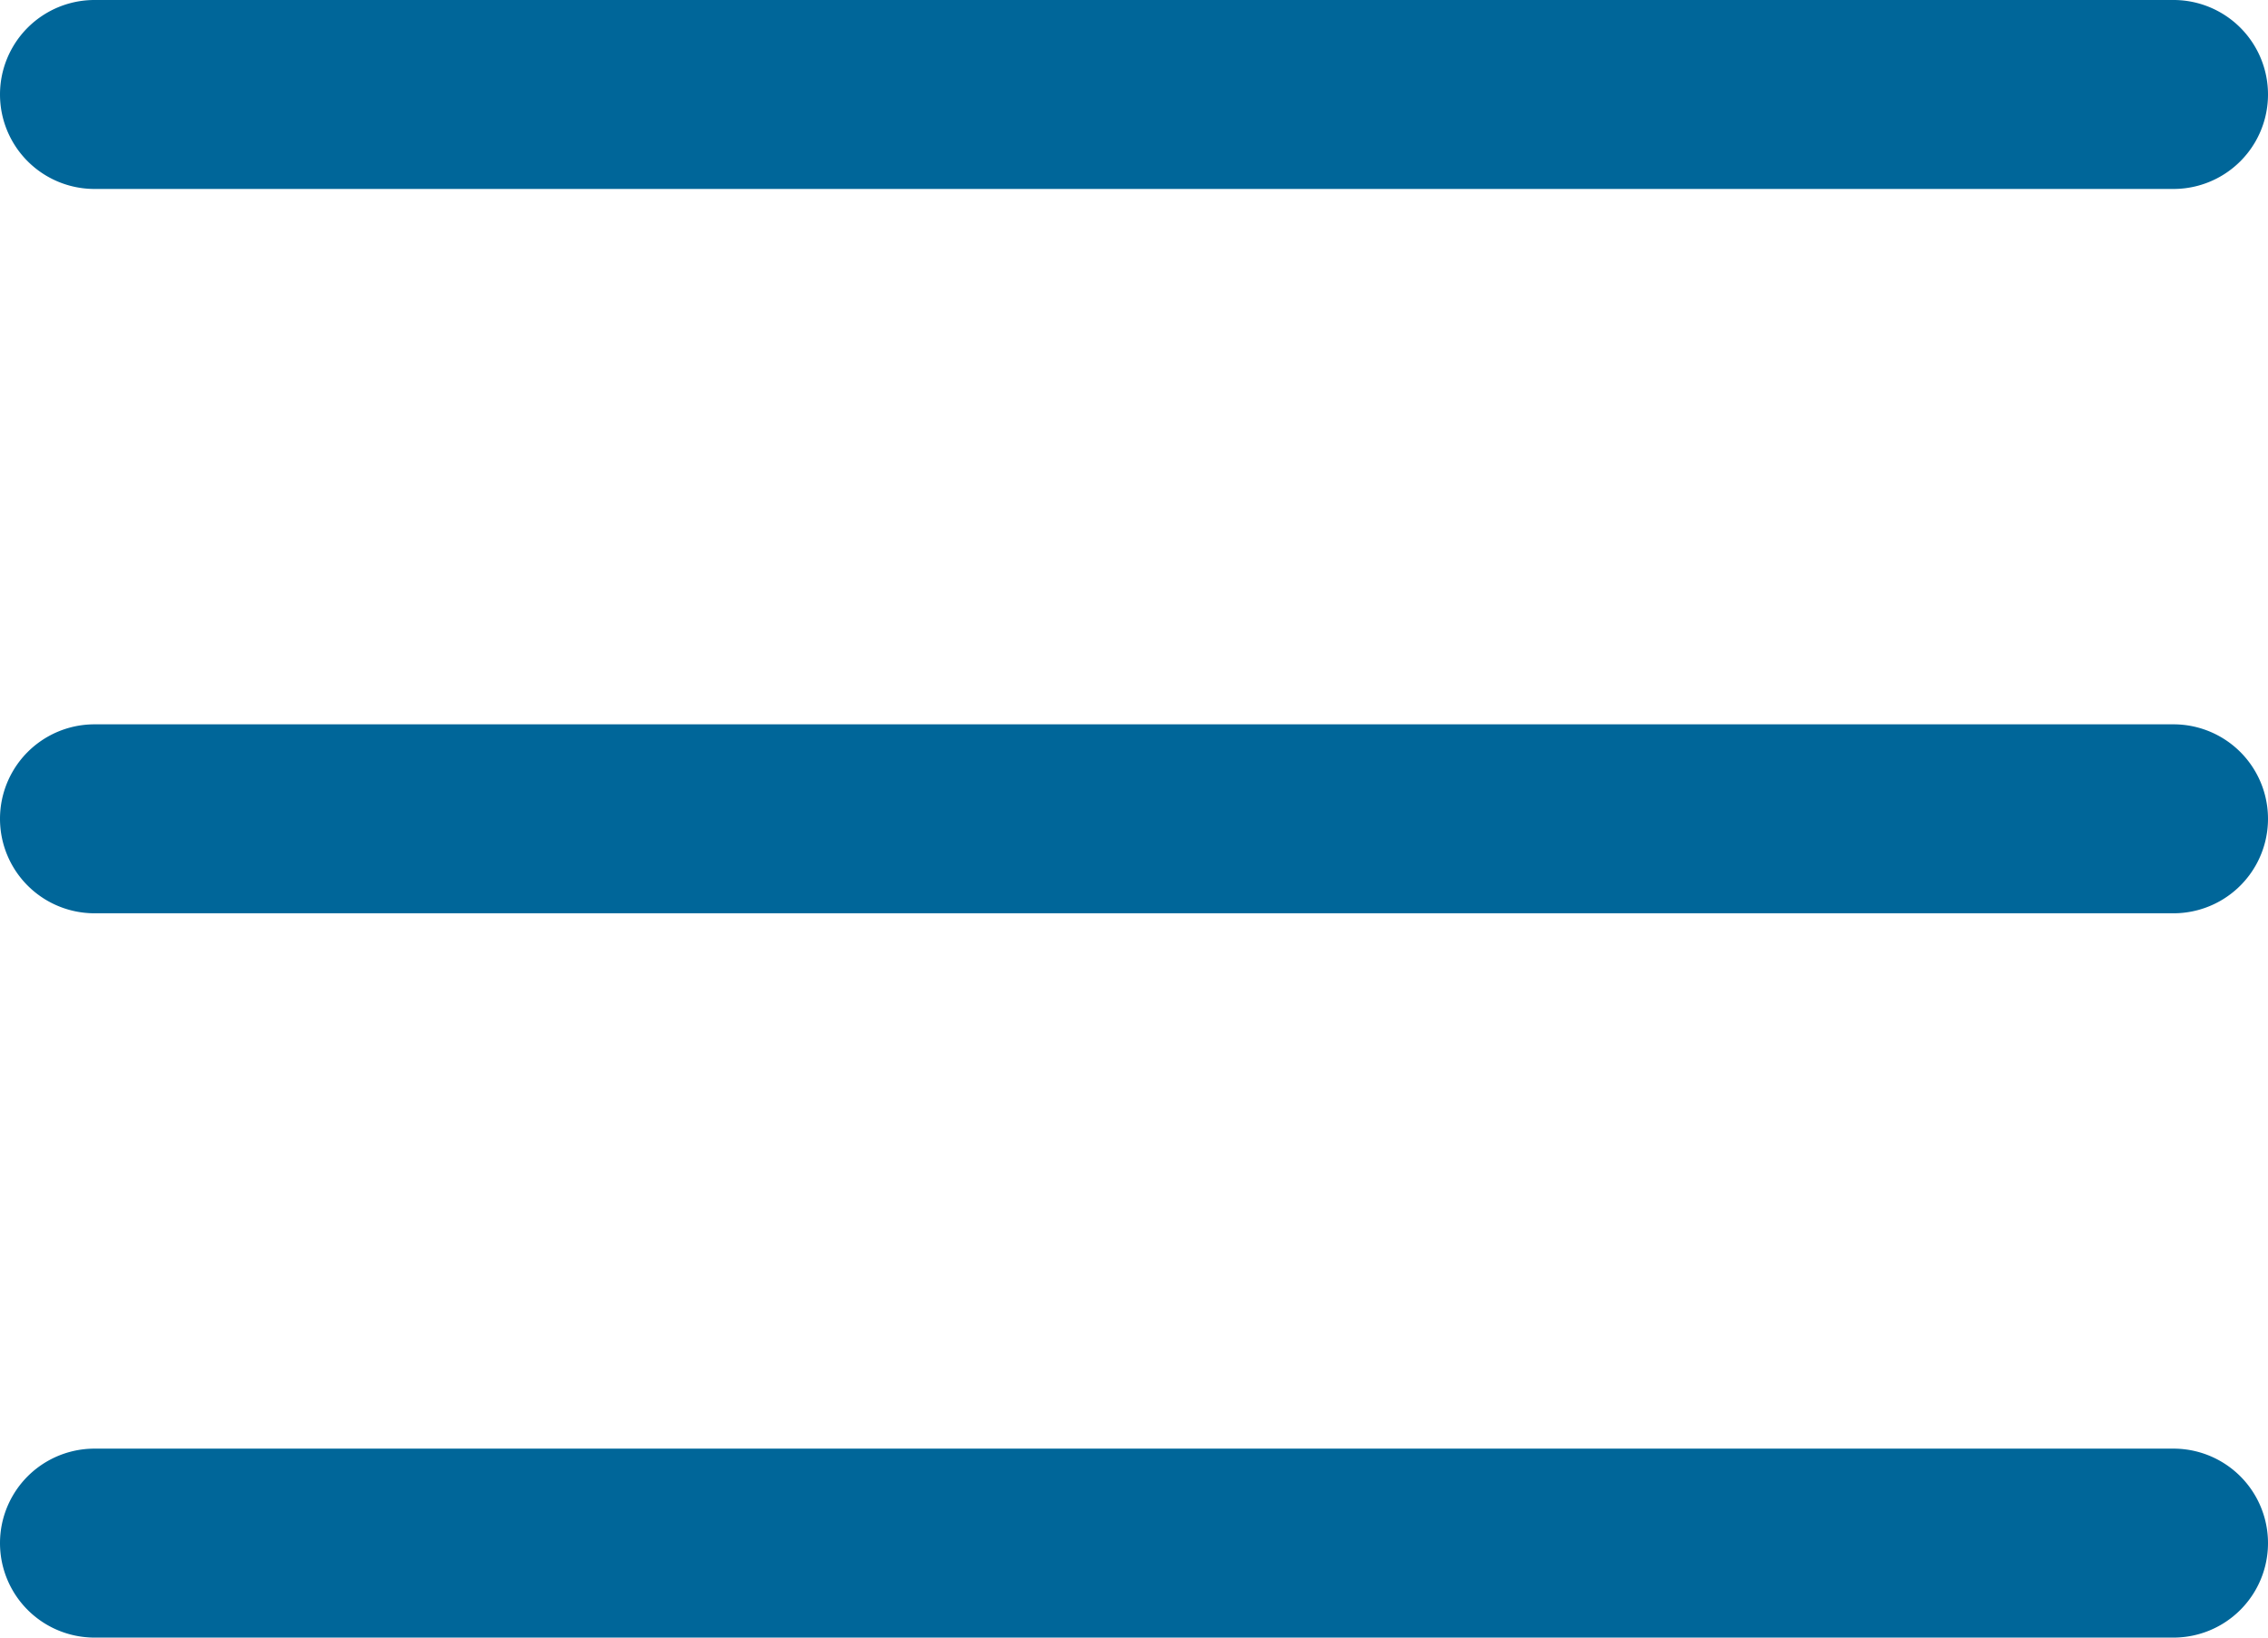
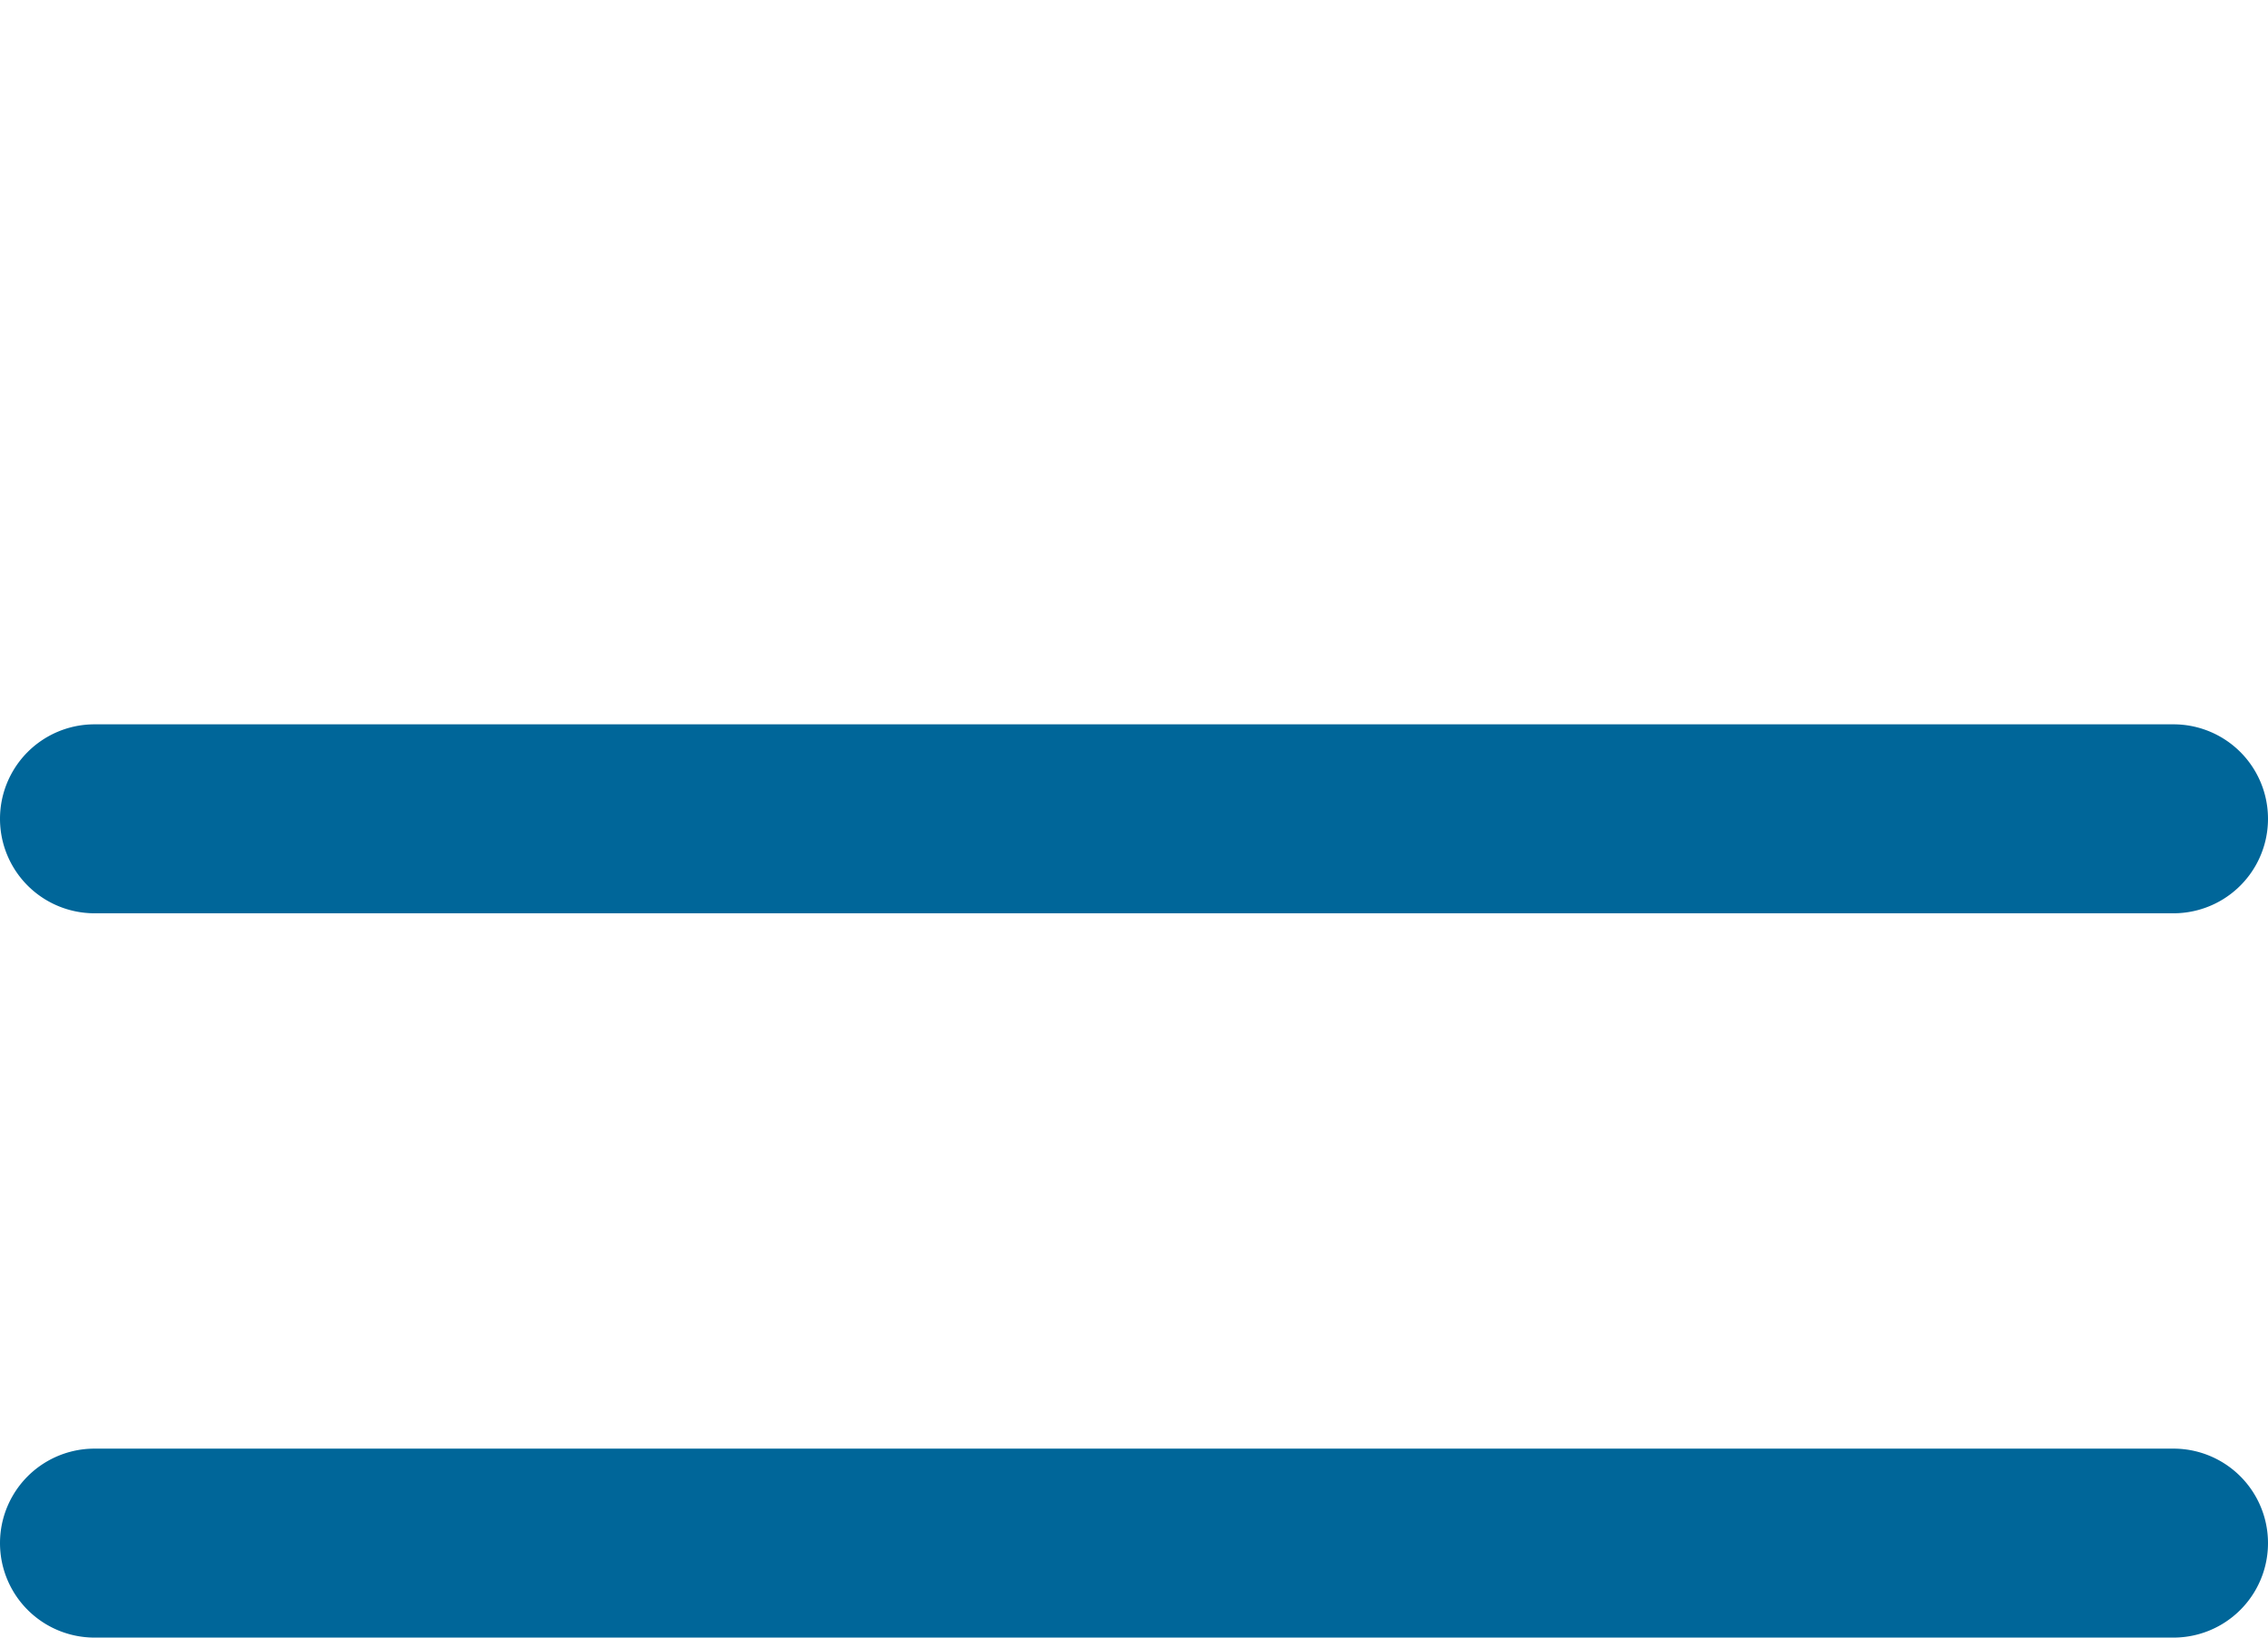
<svg xmlns="http://www.w3.org/2000/svg" id="more-menu-blue" width="384" height="277.332" viewBox="0 0 384 277.332">
  <path id="Path_1" data-name="Path 1" d="M368,154.668H16a16,16,0,0,1,0-32H368a16,16,0,0,1,0,32Zm0,0" fill="#069" />
-   <path id="Path_2" data-name="Path 2" d="M368,32H16A16,16,0,1,1,16,0H368a16,16,0,0,1,0,32Zm0,0" fill="#069" />
  <path id="Path_3" data-name="Path 3" d="M368,277.332H16a16,16,0,0,1,0-32H368a16,16,0,1,1,0,32Zm0,0" fill="#069" />
</svg>